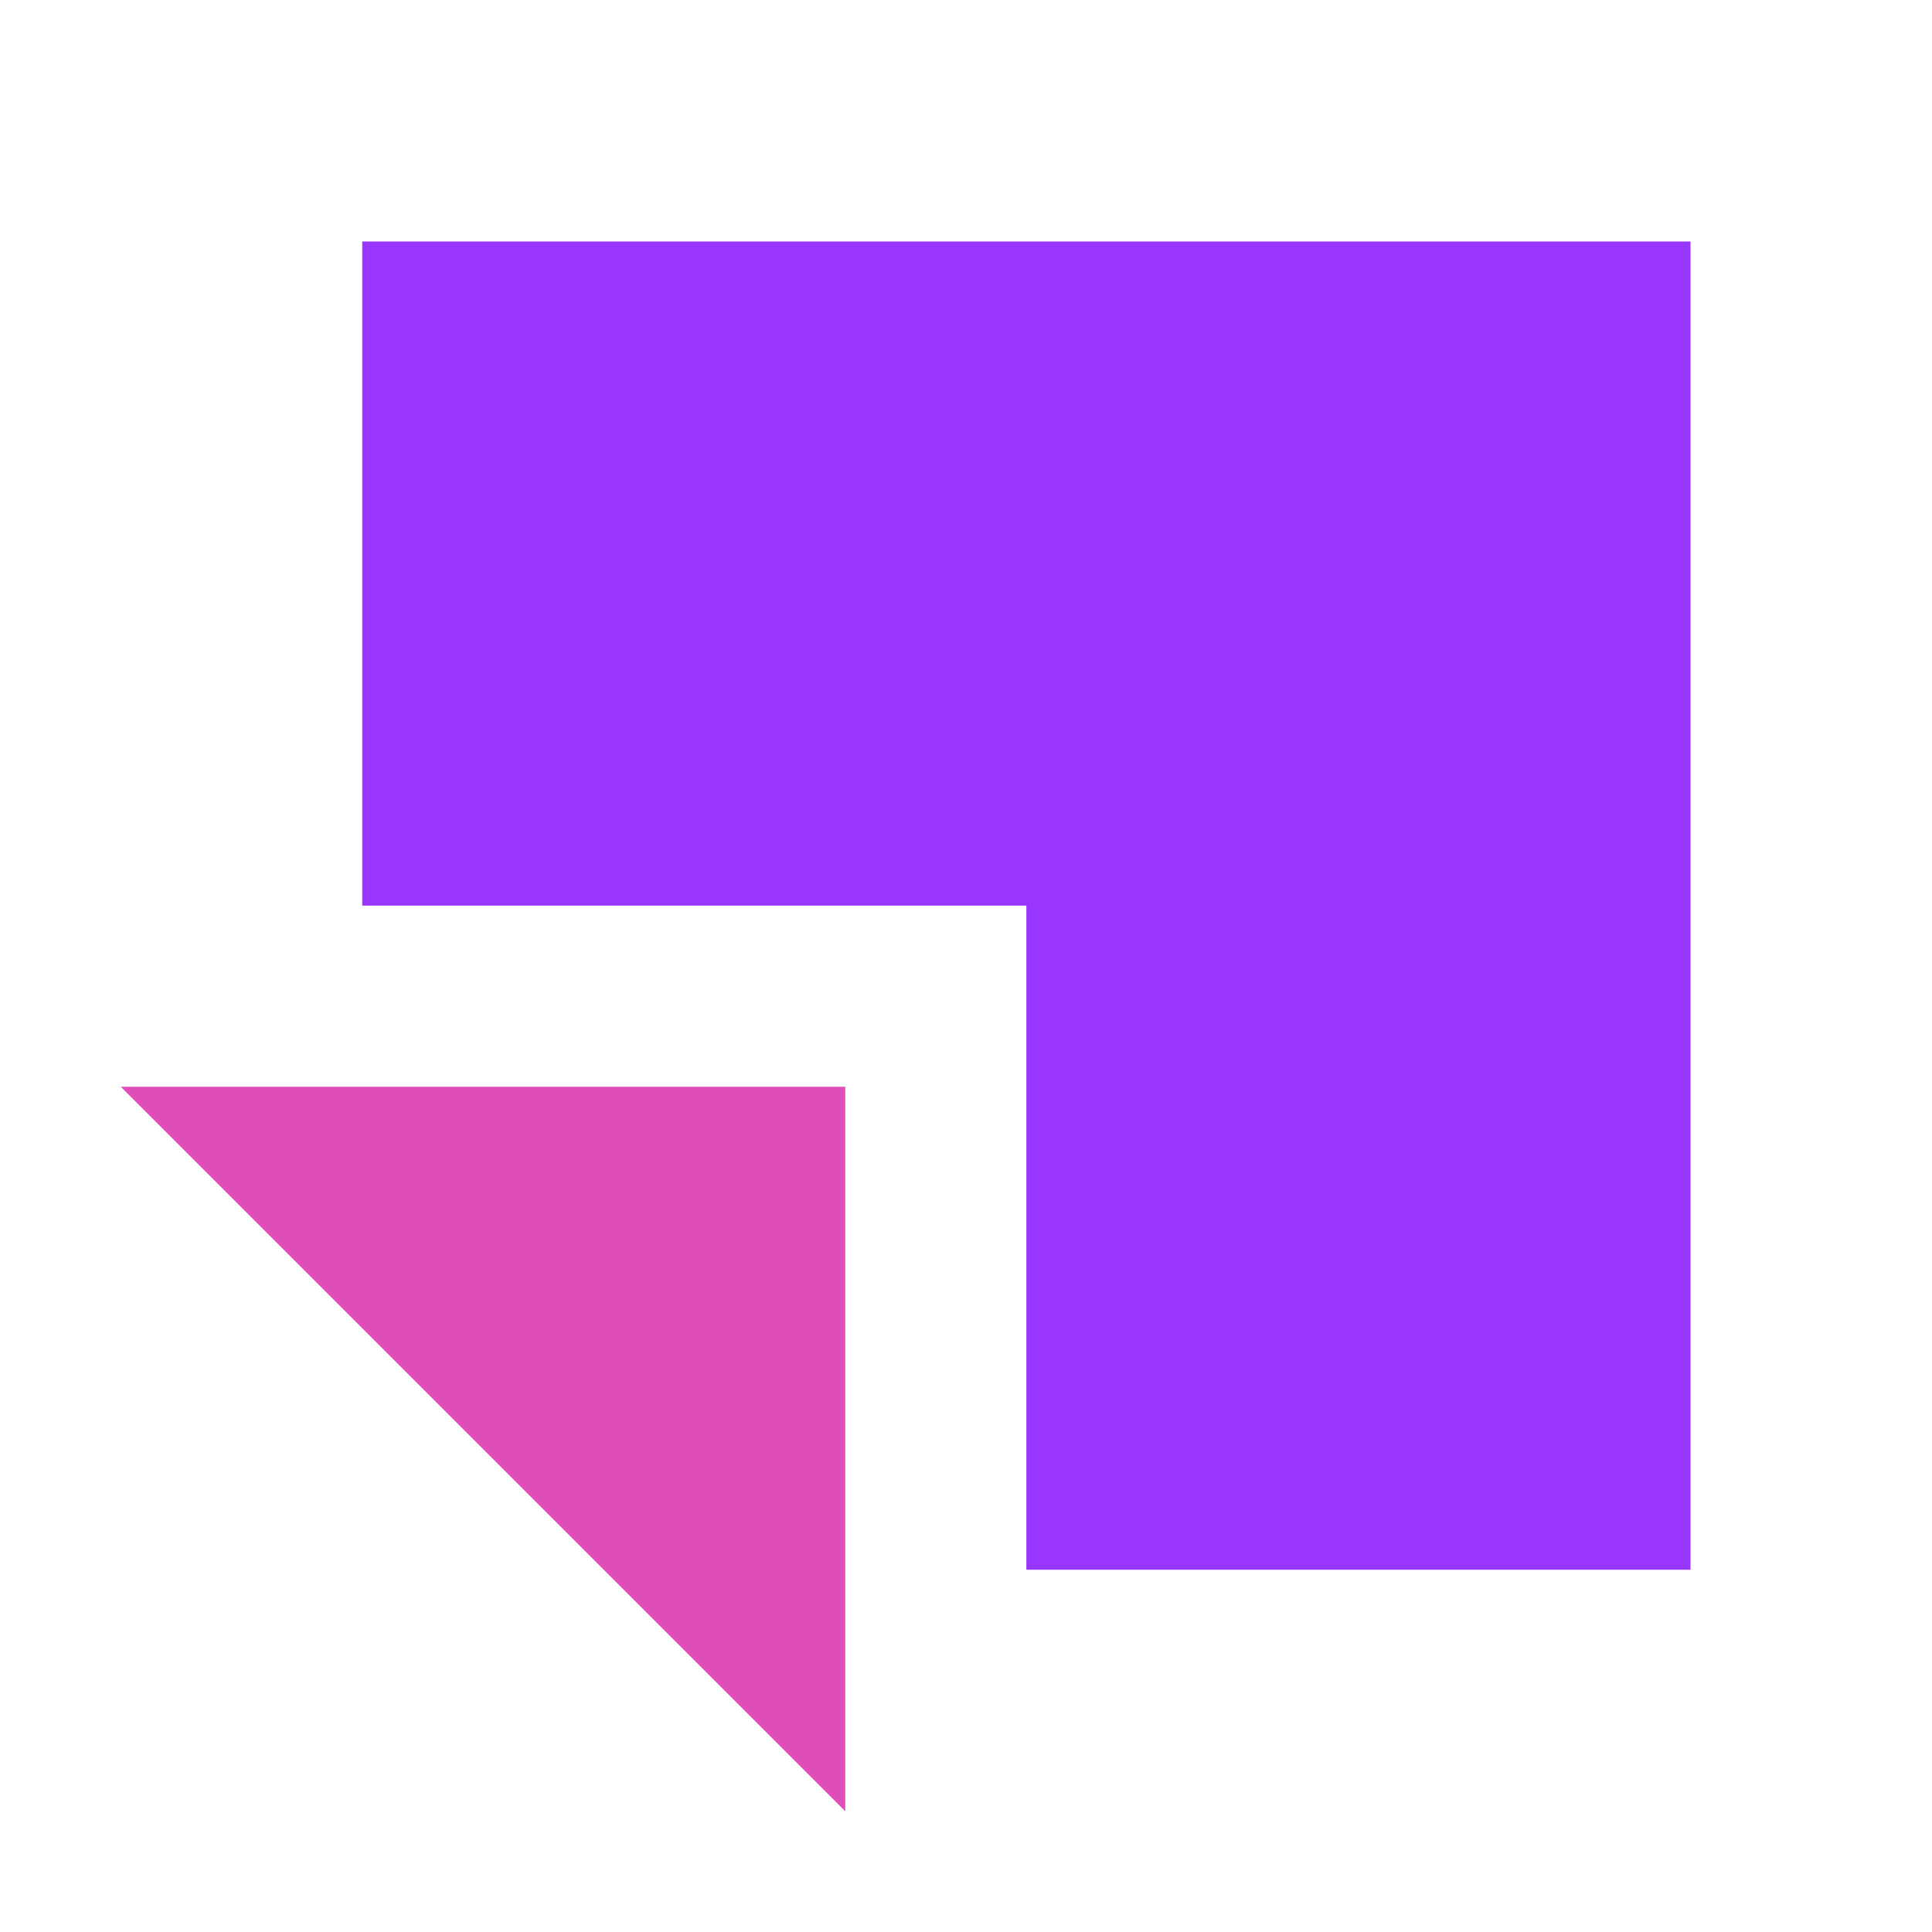
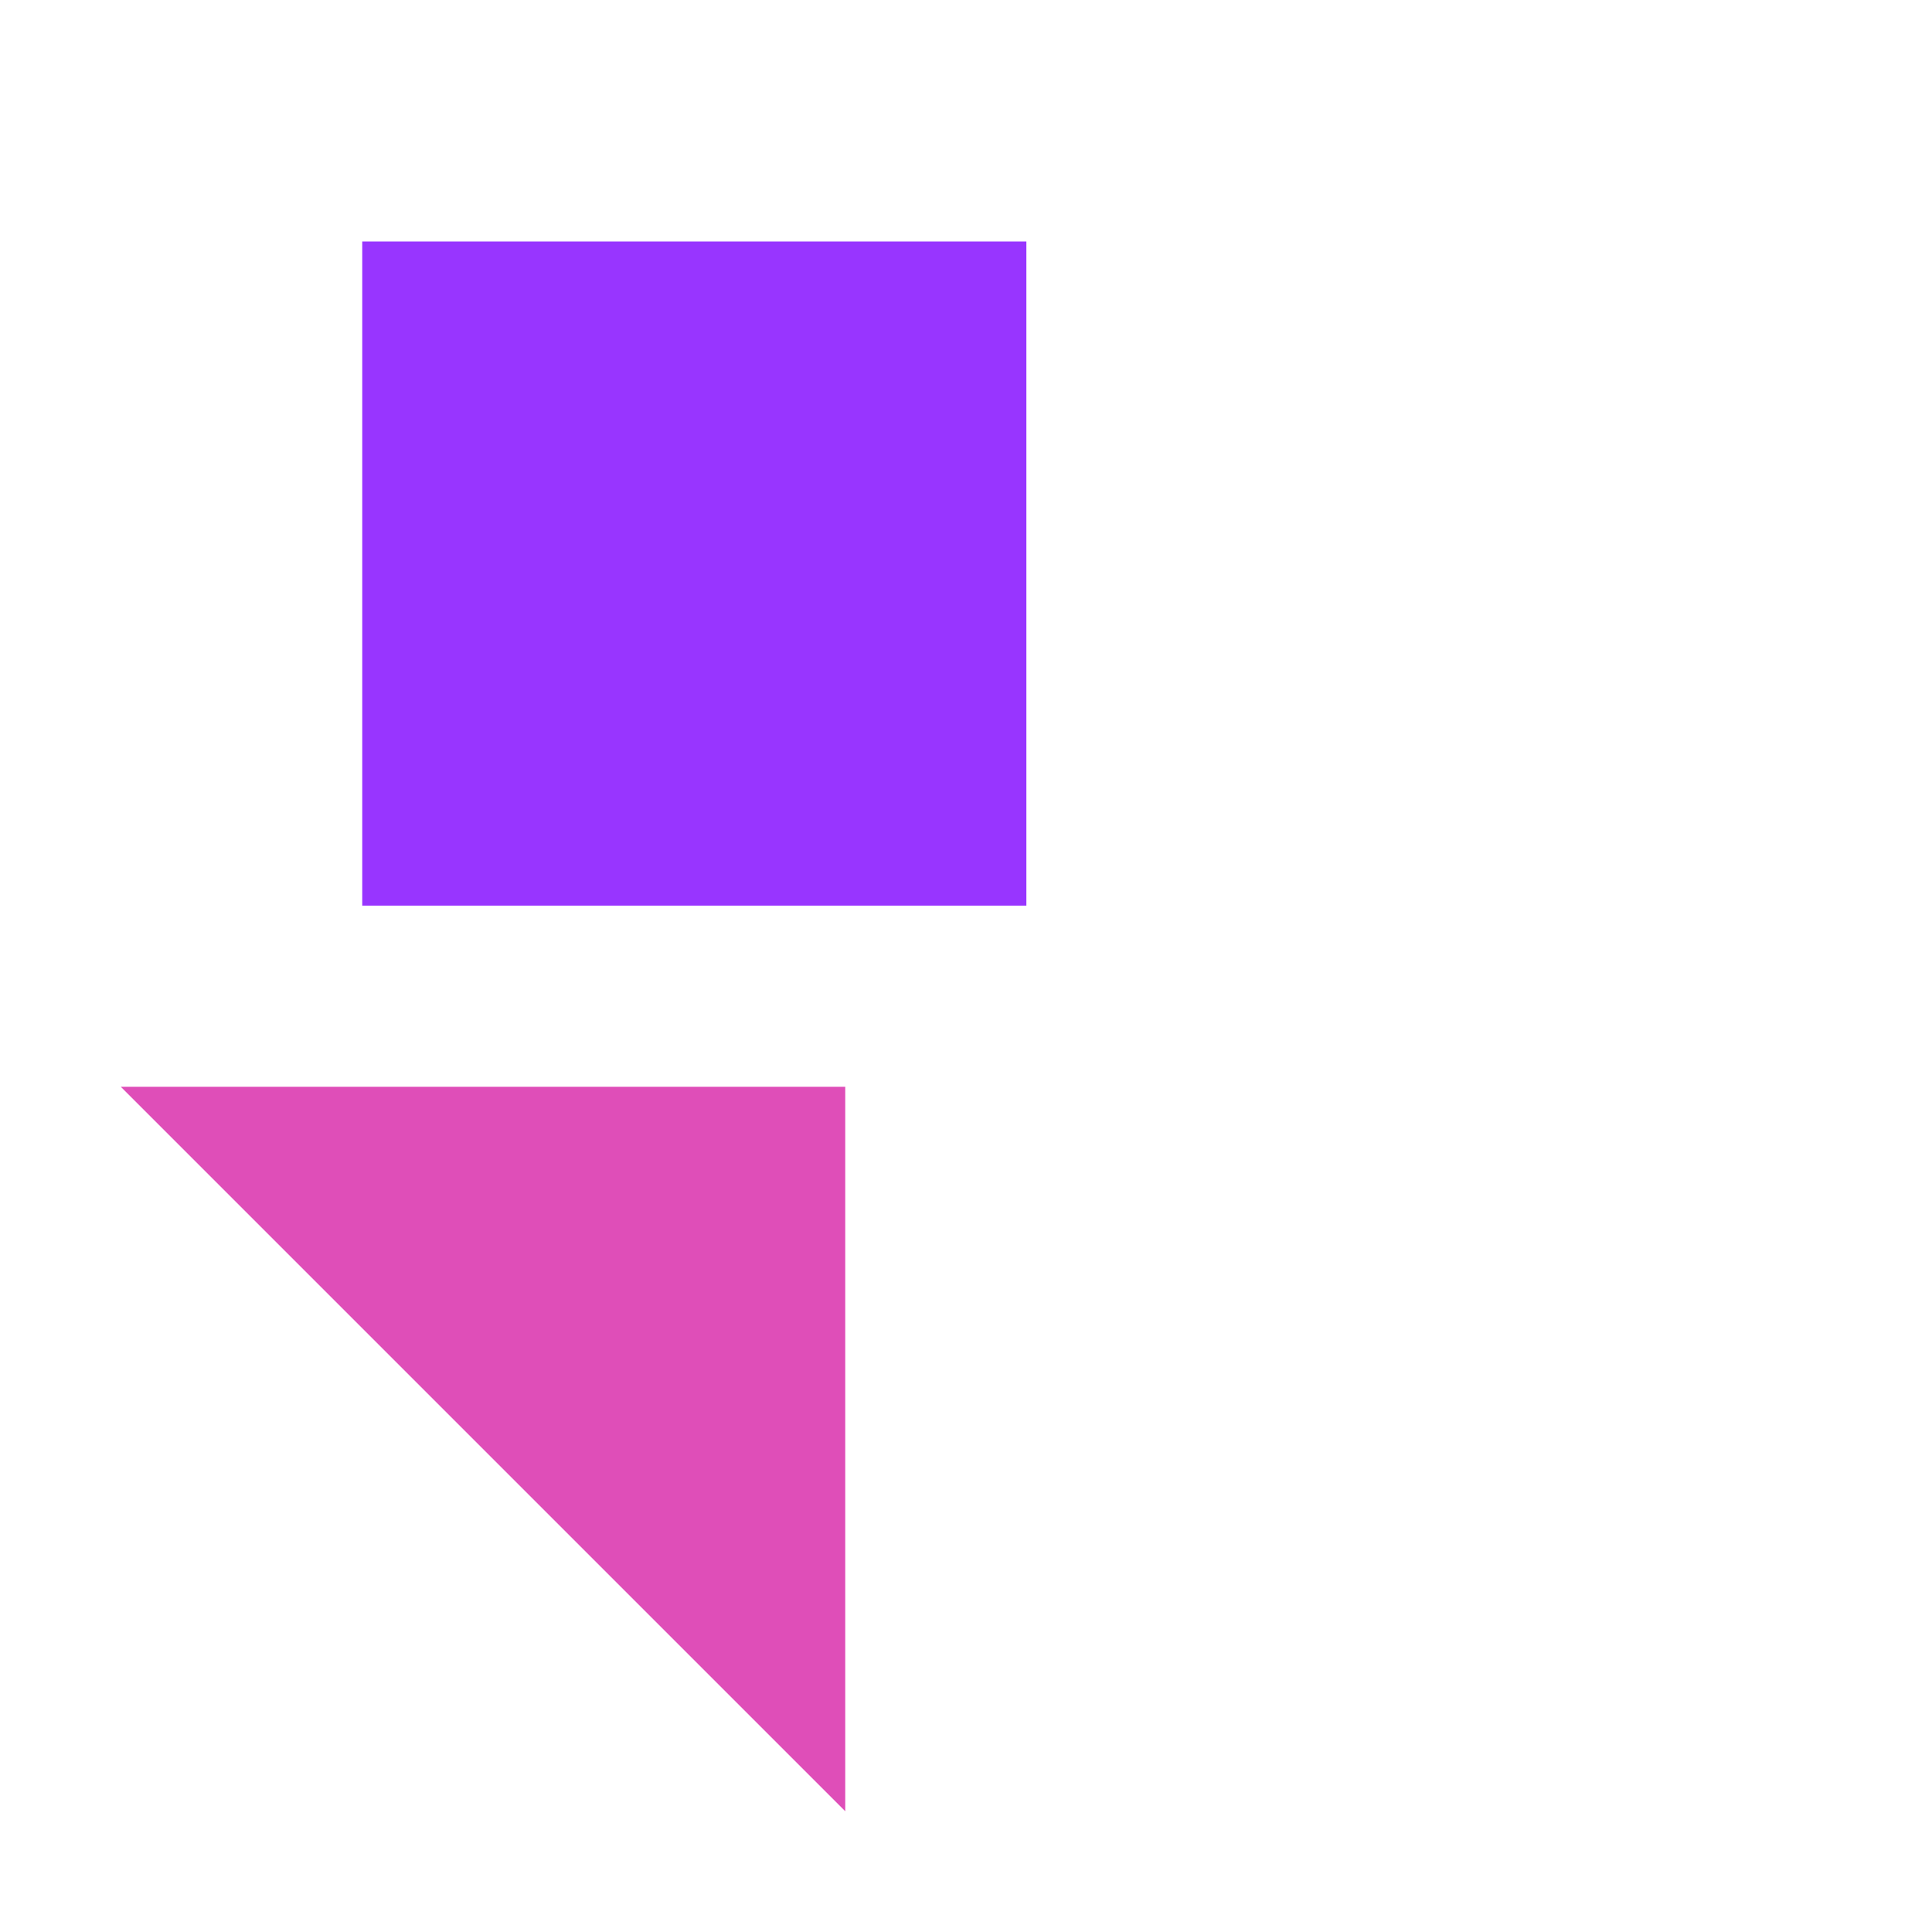
<svg xmlns="http://www.w3.org/2000/svg" width="52" height="52" viewBox="0 0 52 52" fill="none">
-   <rect width="52" height="52" fill="white" />
  <path d="M22.75 29.25H3.25L22.75 48.75V29.25Z" fill="#DF4EB8" />
-   <path d="M9.75 6.5H45.5V42.25H27.625V24.375H9.75V6.5Z" fill="#9835FF" />
+   <path d="M9.75 6.5H45.5H27.625V24.375H9.75V6.5Z" fill="#9835FF" />
</svg>